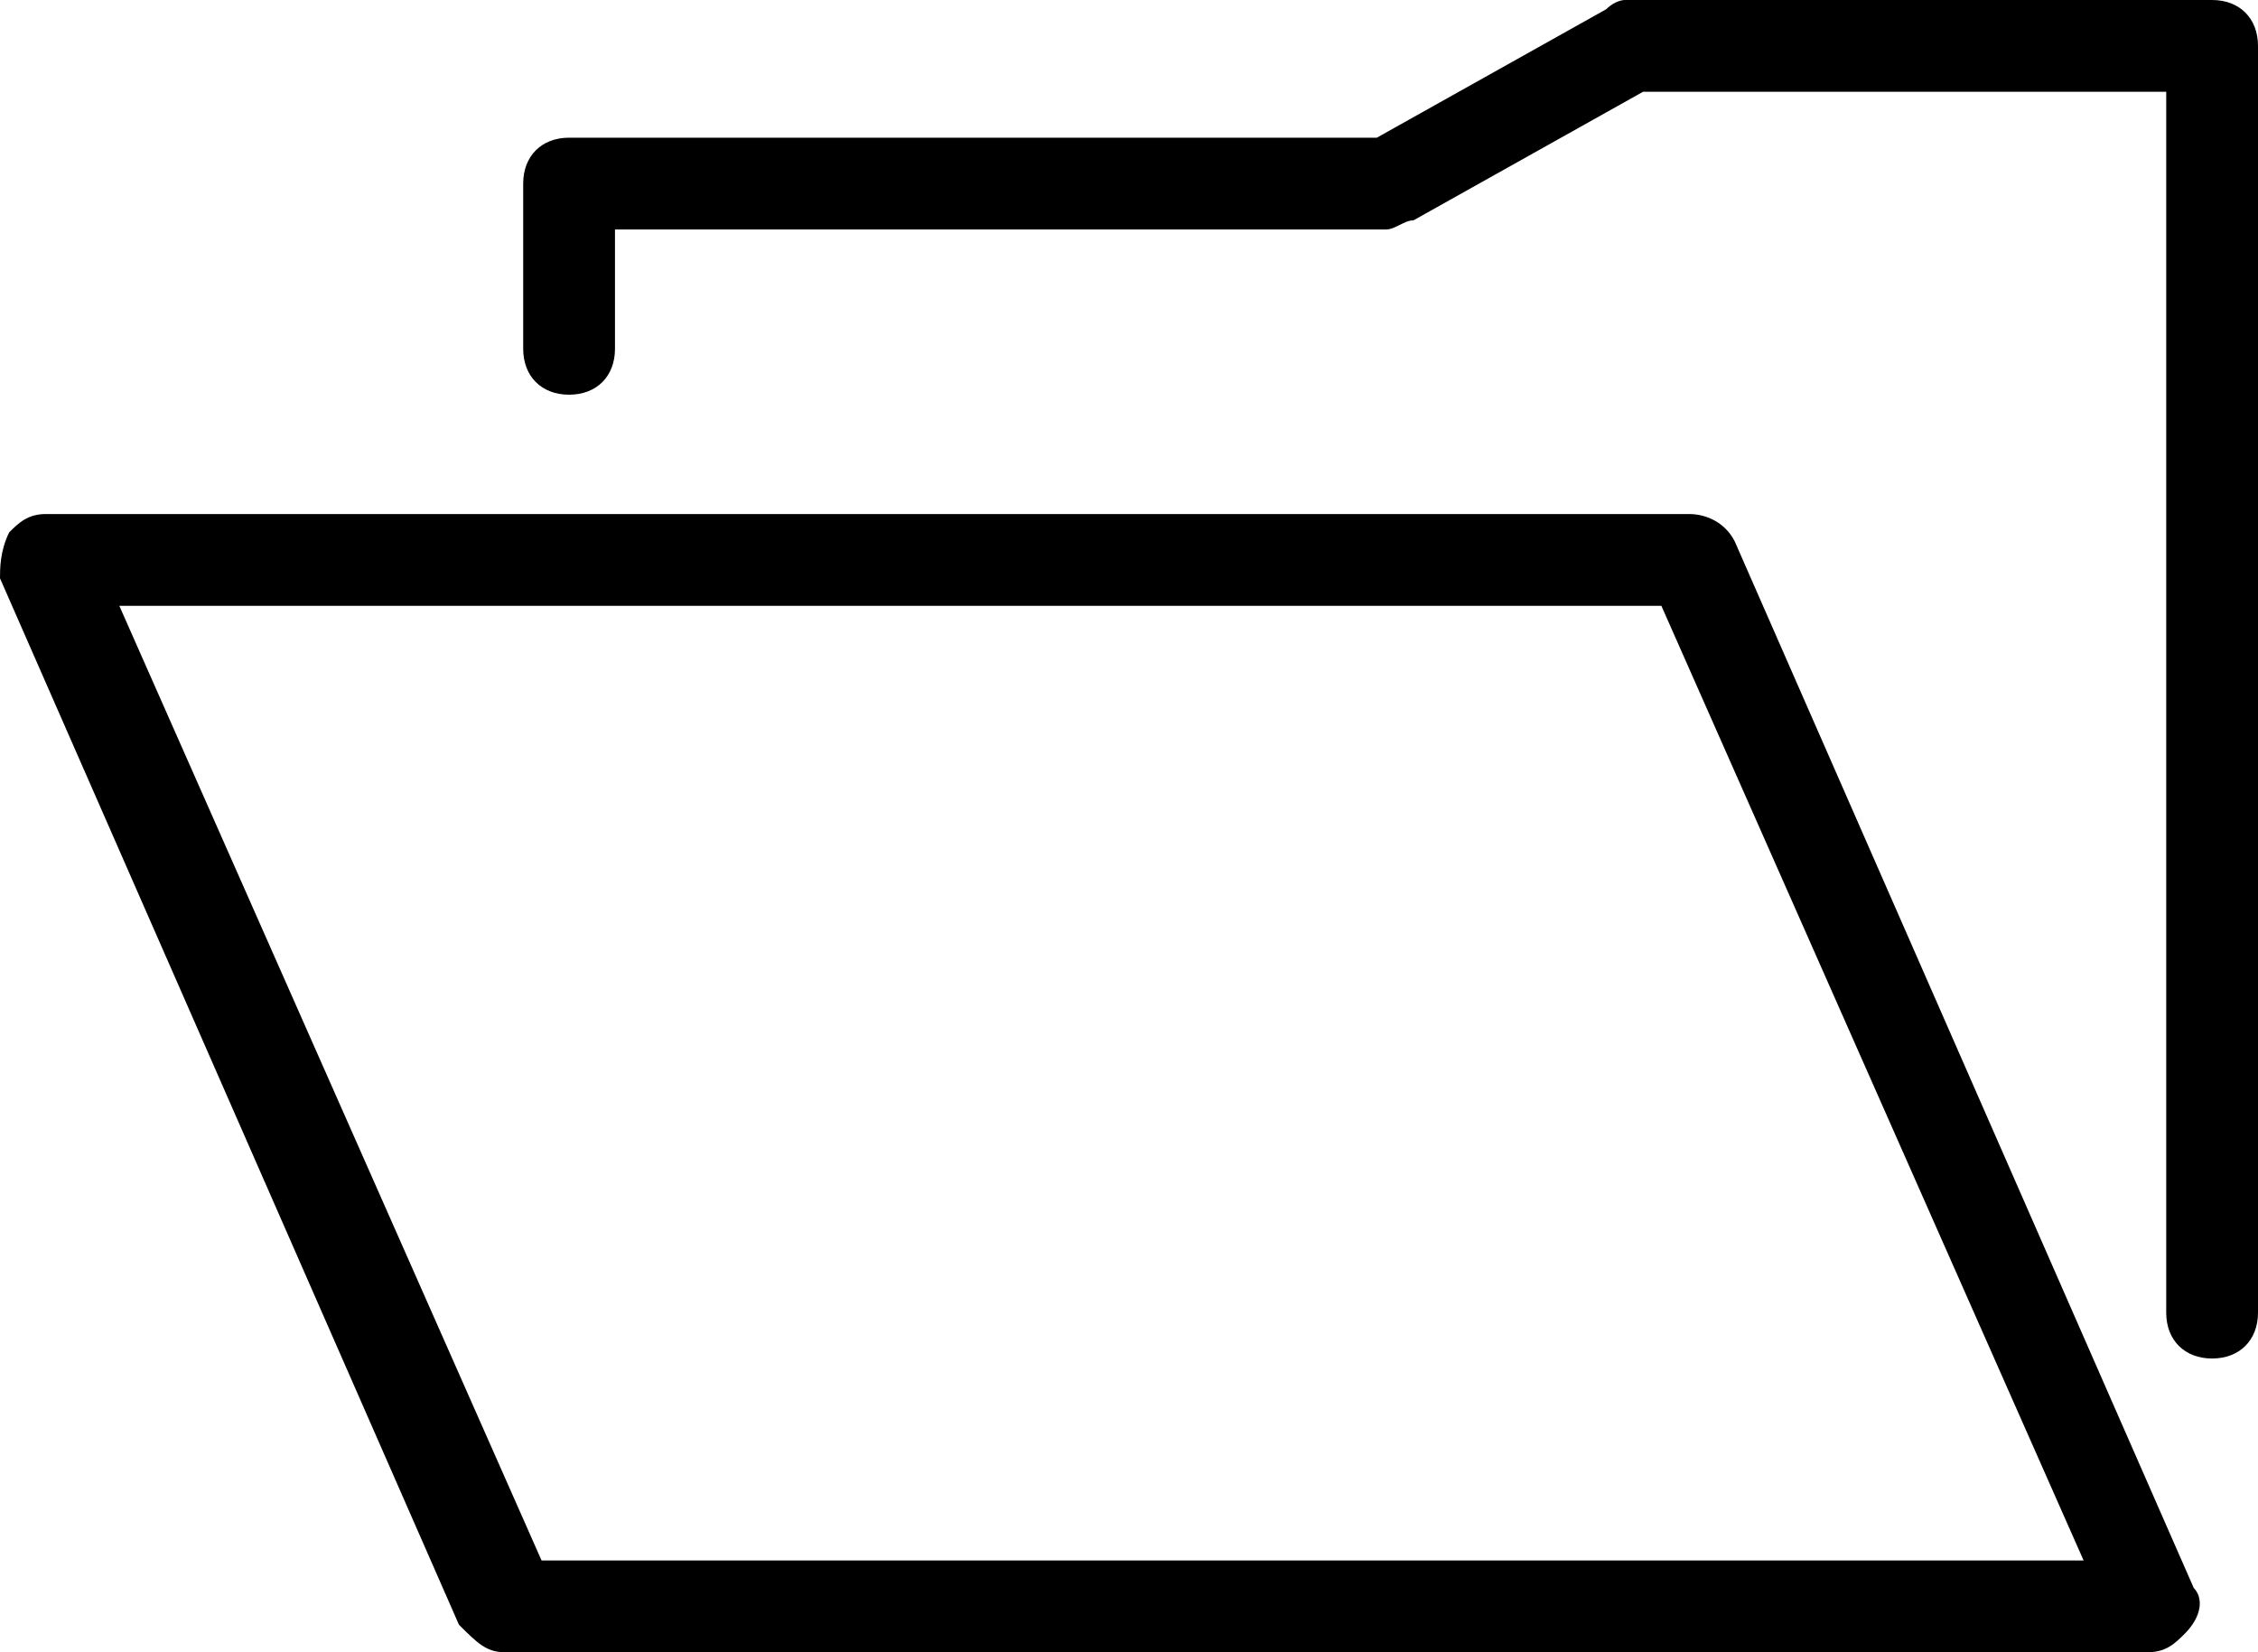
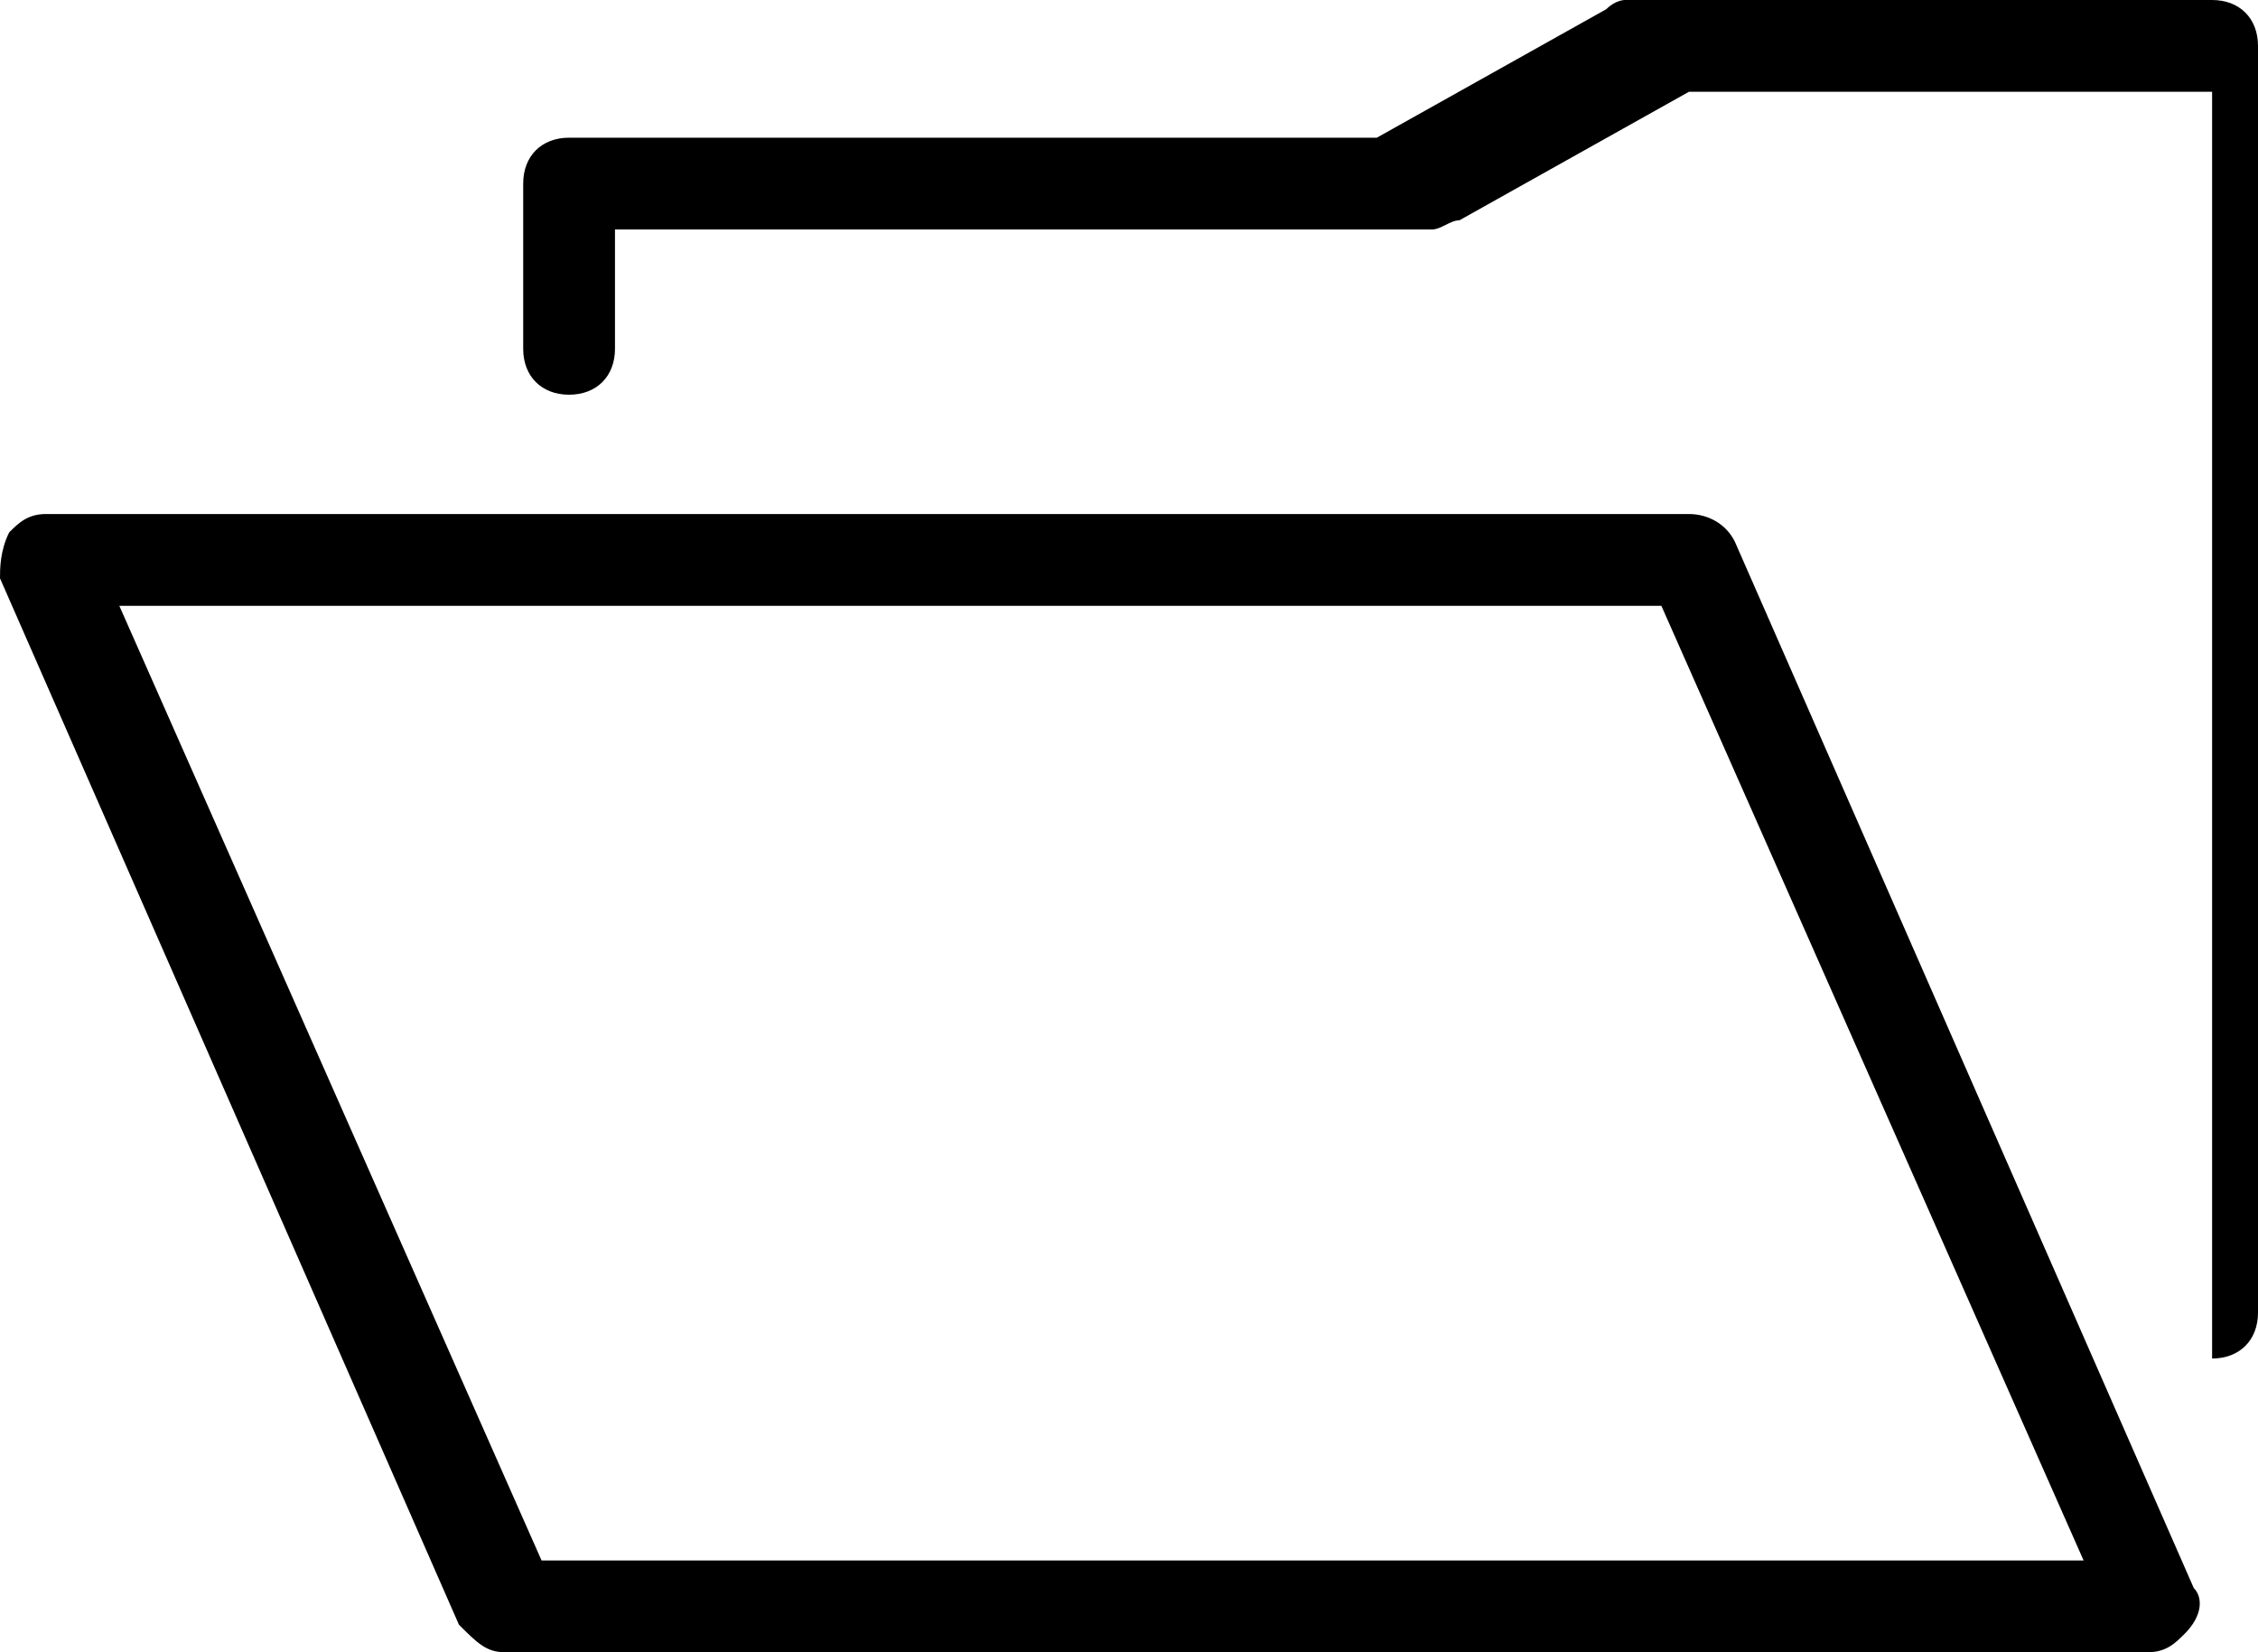
<svg xmlns="http://www.w3.org/2000/svg" viewBox="0 0 24.6 18">
-   <path class="st0" d="m23.9 17.3-5-11.4c-.1-.2-.3-.3-.5-.3H.5c-.2 0-.3.1-.4.2-.1.2-.1.4-.1.5l5 11.4c.2.2.3.3.5.3h17.9c.2 0 .3-.1.4-.2.2-.2.2-.4.1-.5zm-18-.3L1.3 6.6h16.8L22.7 17H5.9zm18.2-2.2c-.3 0-.5-.2-.5-.5V1h-5.7l-2.5 1.4c-.1 0-.2.1-.3.1H6.7v1.3c0 .3-.2.5-.5.5s-.5-.2-.5-.5V2c0-.3.2-.5.5-.5H15L17.5.1c.1-.1.2-.1.2-.1h6.4c.3 0 .5.2.5.5v13.8c0 .3-.2.5-.5.5" />
+   <path class="st0" d="m23.9 17.3-5-11.4c-.1-.2-.3-.3-.5-.3H.5c-.2 0-.3.1-.4.2-.1.2-.1.4-.1.5l5 11.4c.2.2.3.3.5.3h17.9c.2 0 .3-.1.4-.2.2-.2.2-.4.1-.5zm-18-.3L1.3 6.6h16.8L22.7 17H5.9zm18.2-2.2V1h-5.7l-2.5 1.4c-.1 0-.2.1-.3.1H6.7v1.3c0 .3-.2.5-.5.5s-.5-.2-.5-.5V2c0-.3.2-.5.5-.5H15L17.5.1c.1-.1.2-.1.2-.1h6.4c.3 0 .5.2.5.5v13.8c0 .3-.2.5-.5.5" />
</svg>